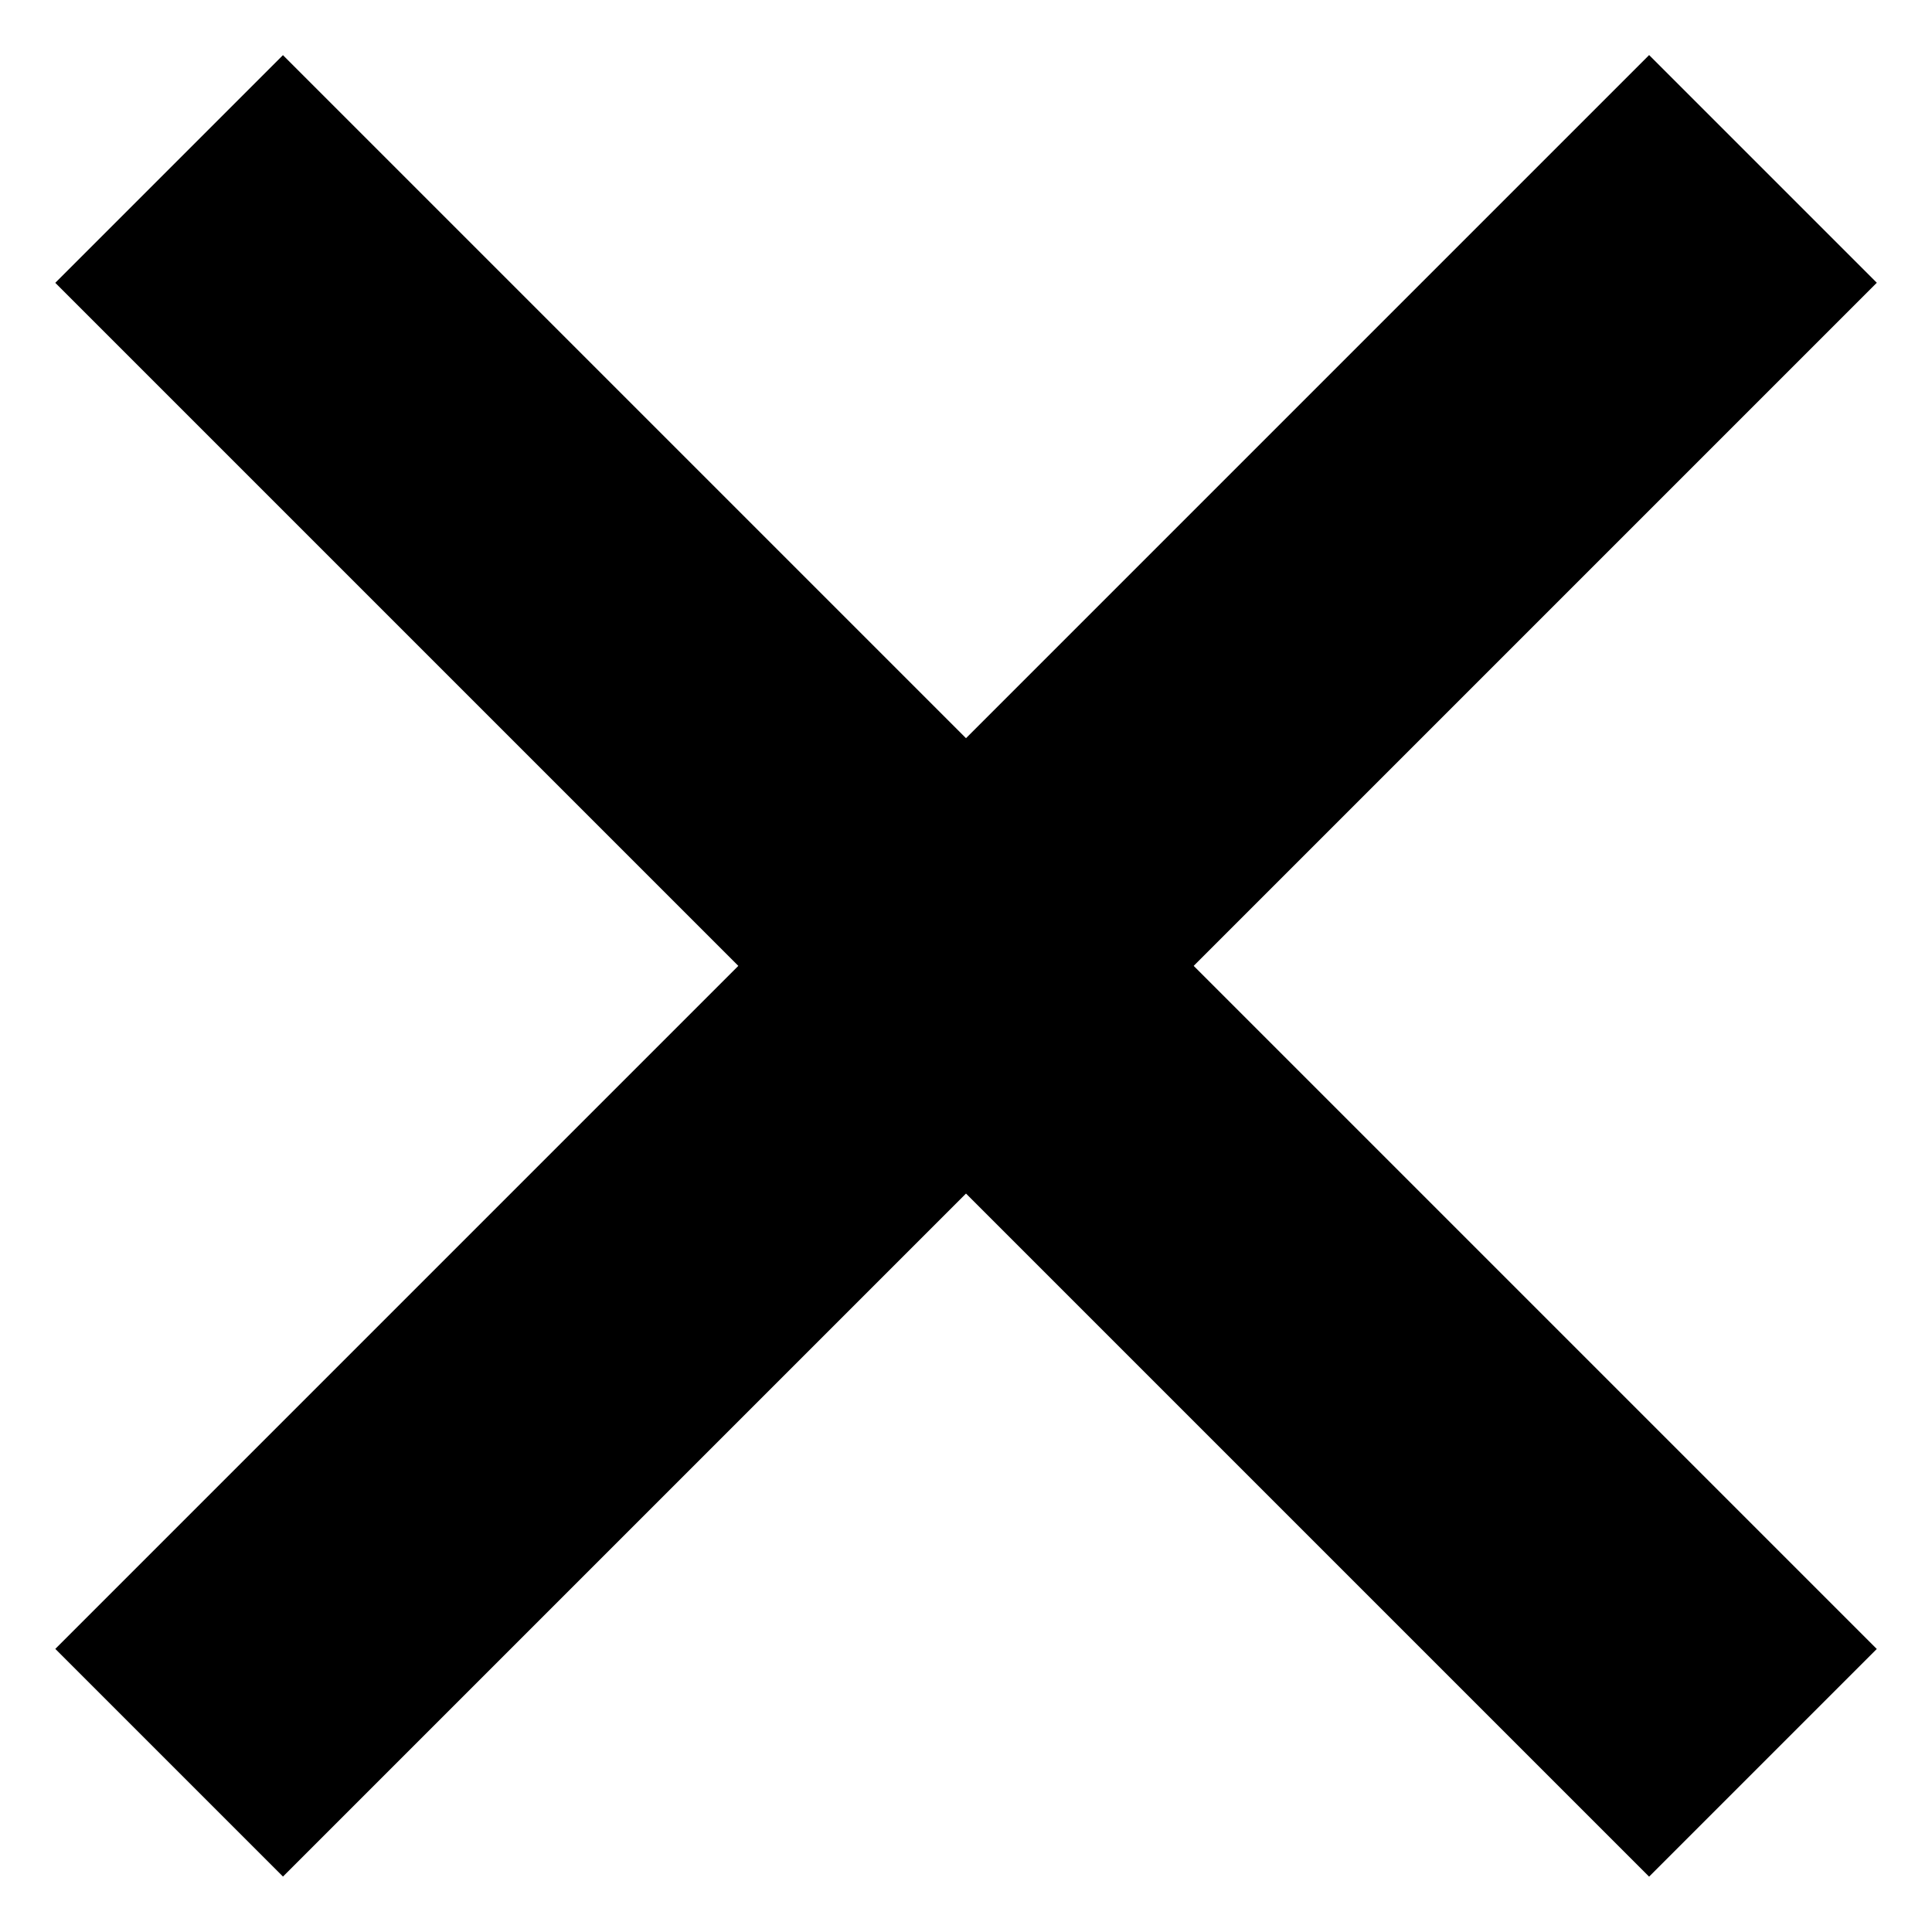
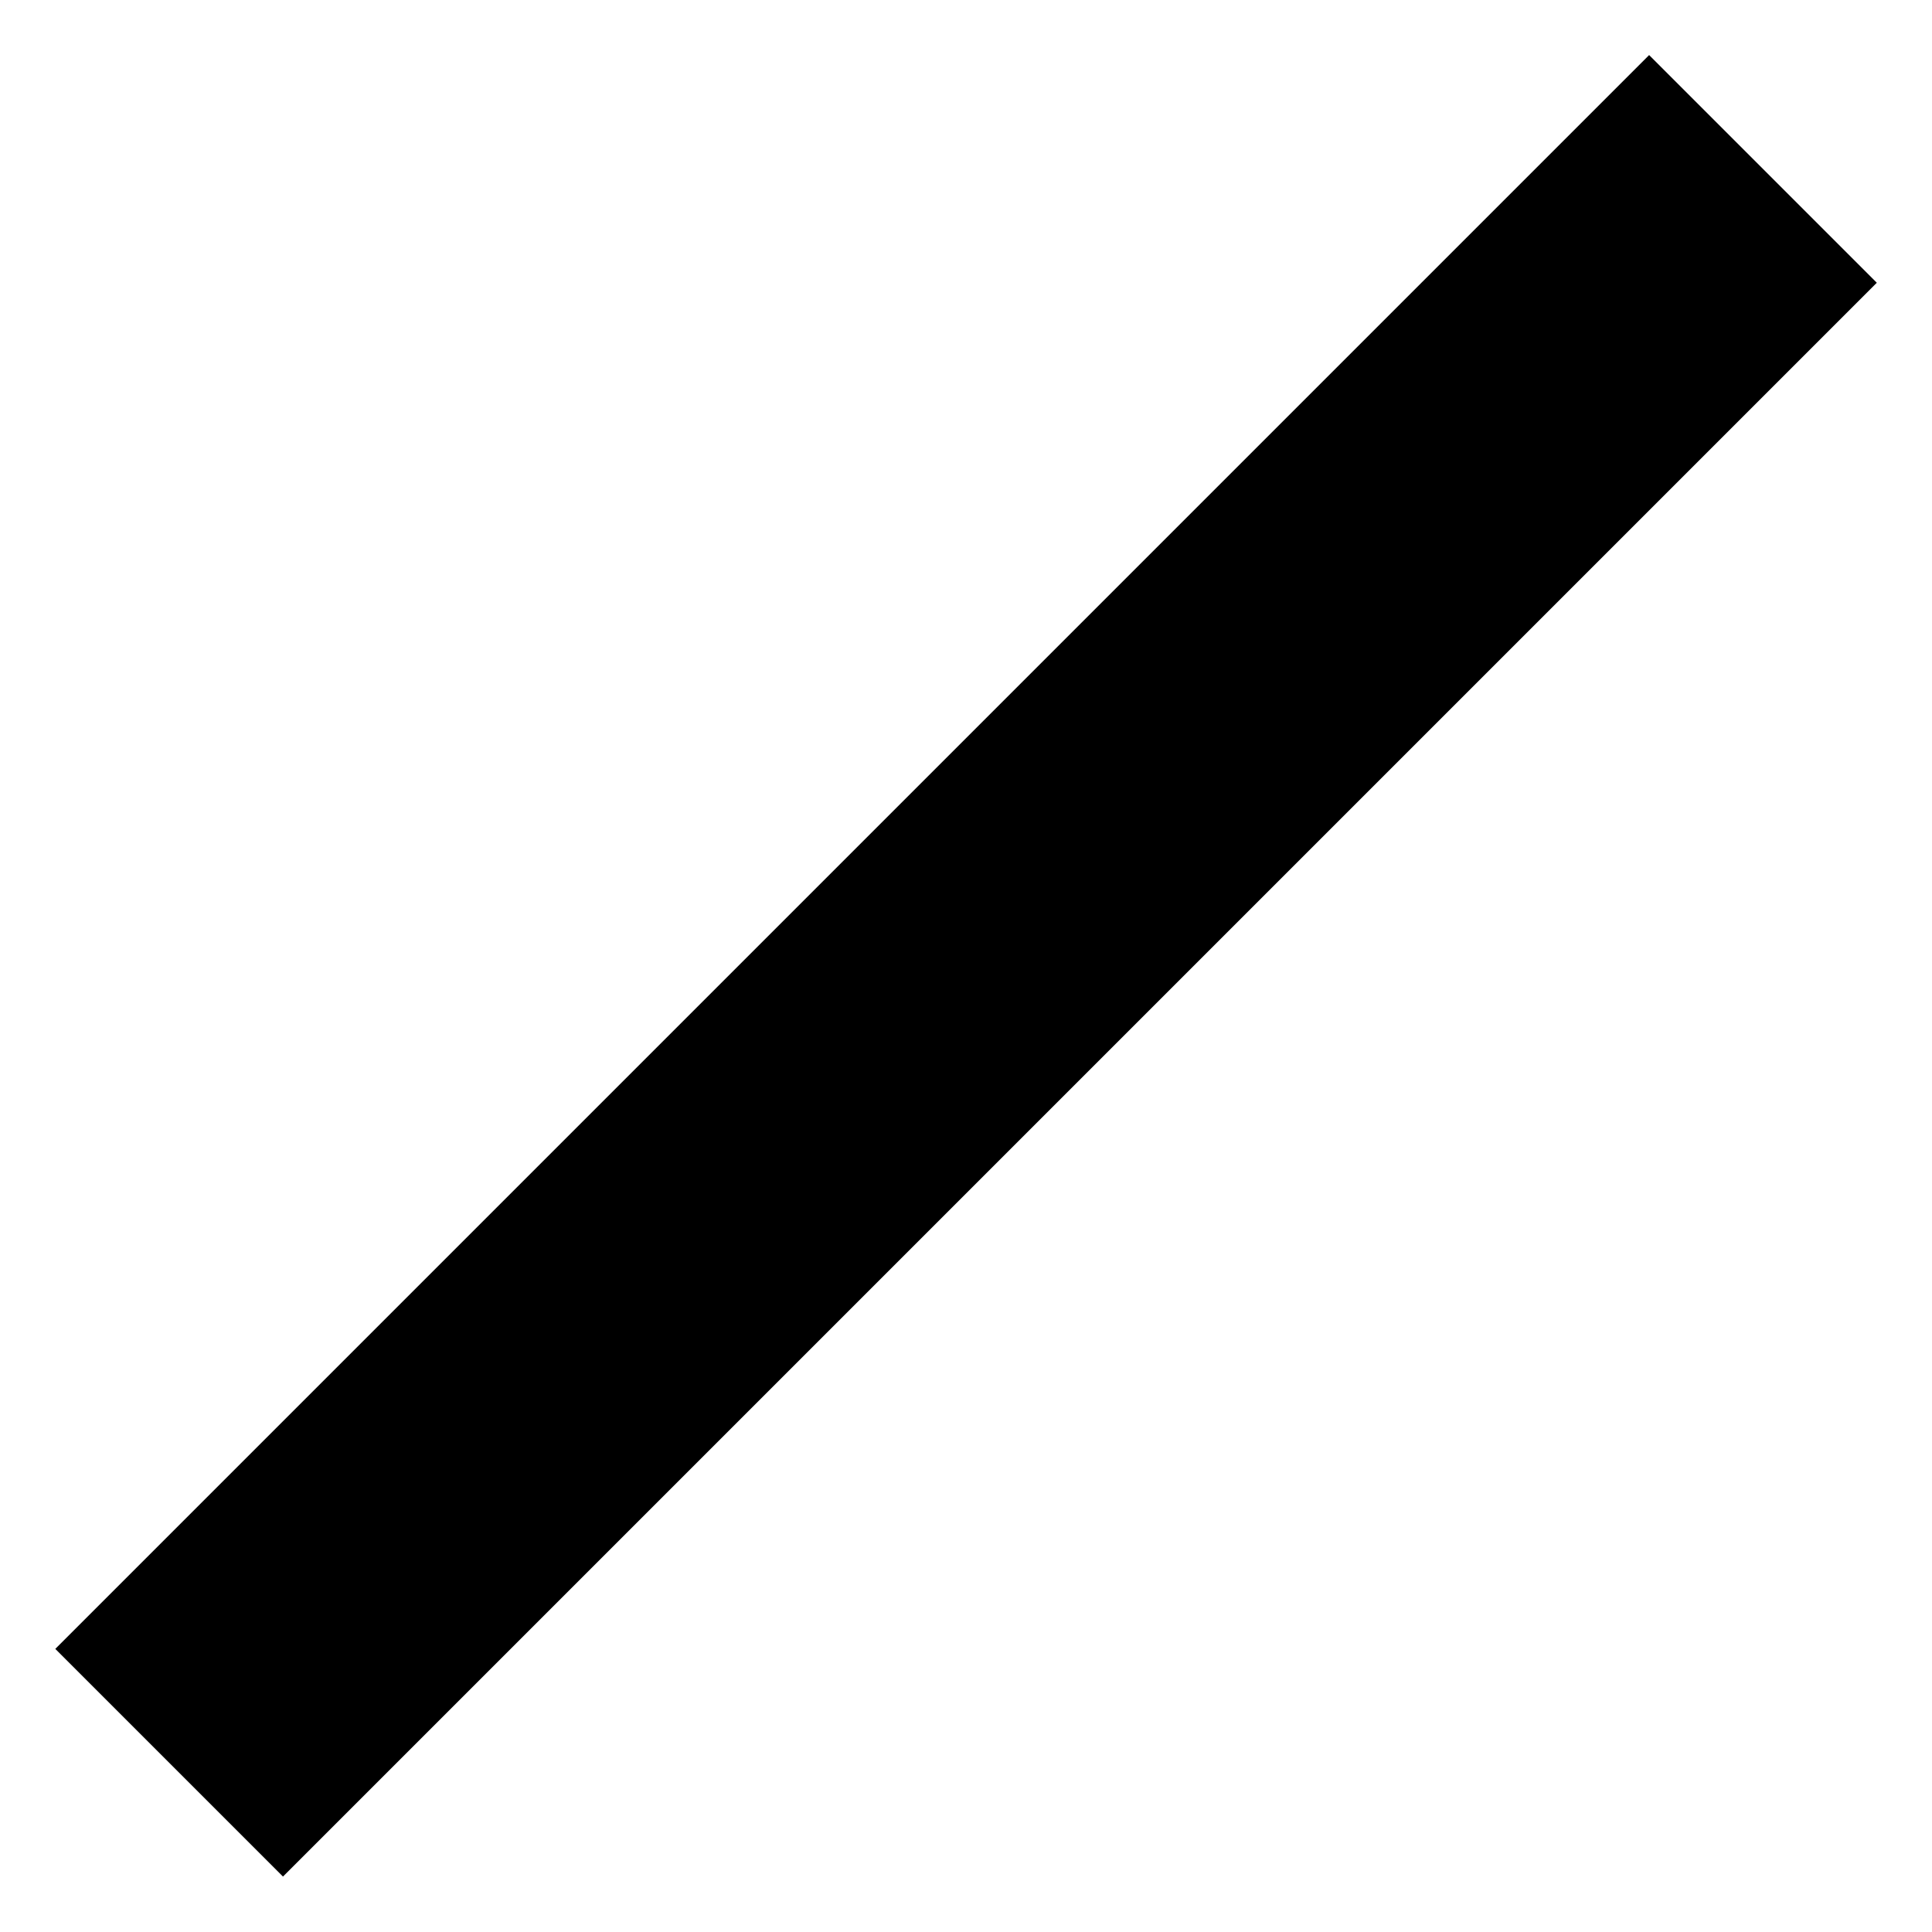
<svg xmlns="http://www.w3.org/2000/svg" width="12" height="12" viewBox="0 0 12 12" fill="none">
  <rect x="10.243" y="0.342" width="2" height="14" transform="rotate(45 10.243 0.342)" fill="black" />
-   <rect x="11.657" y="10.242" width="2" height="14" transform="rotate(135 11.657 10.242)" fill="black" />
</svg>